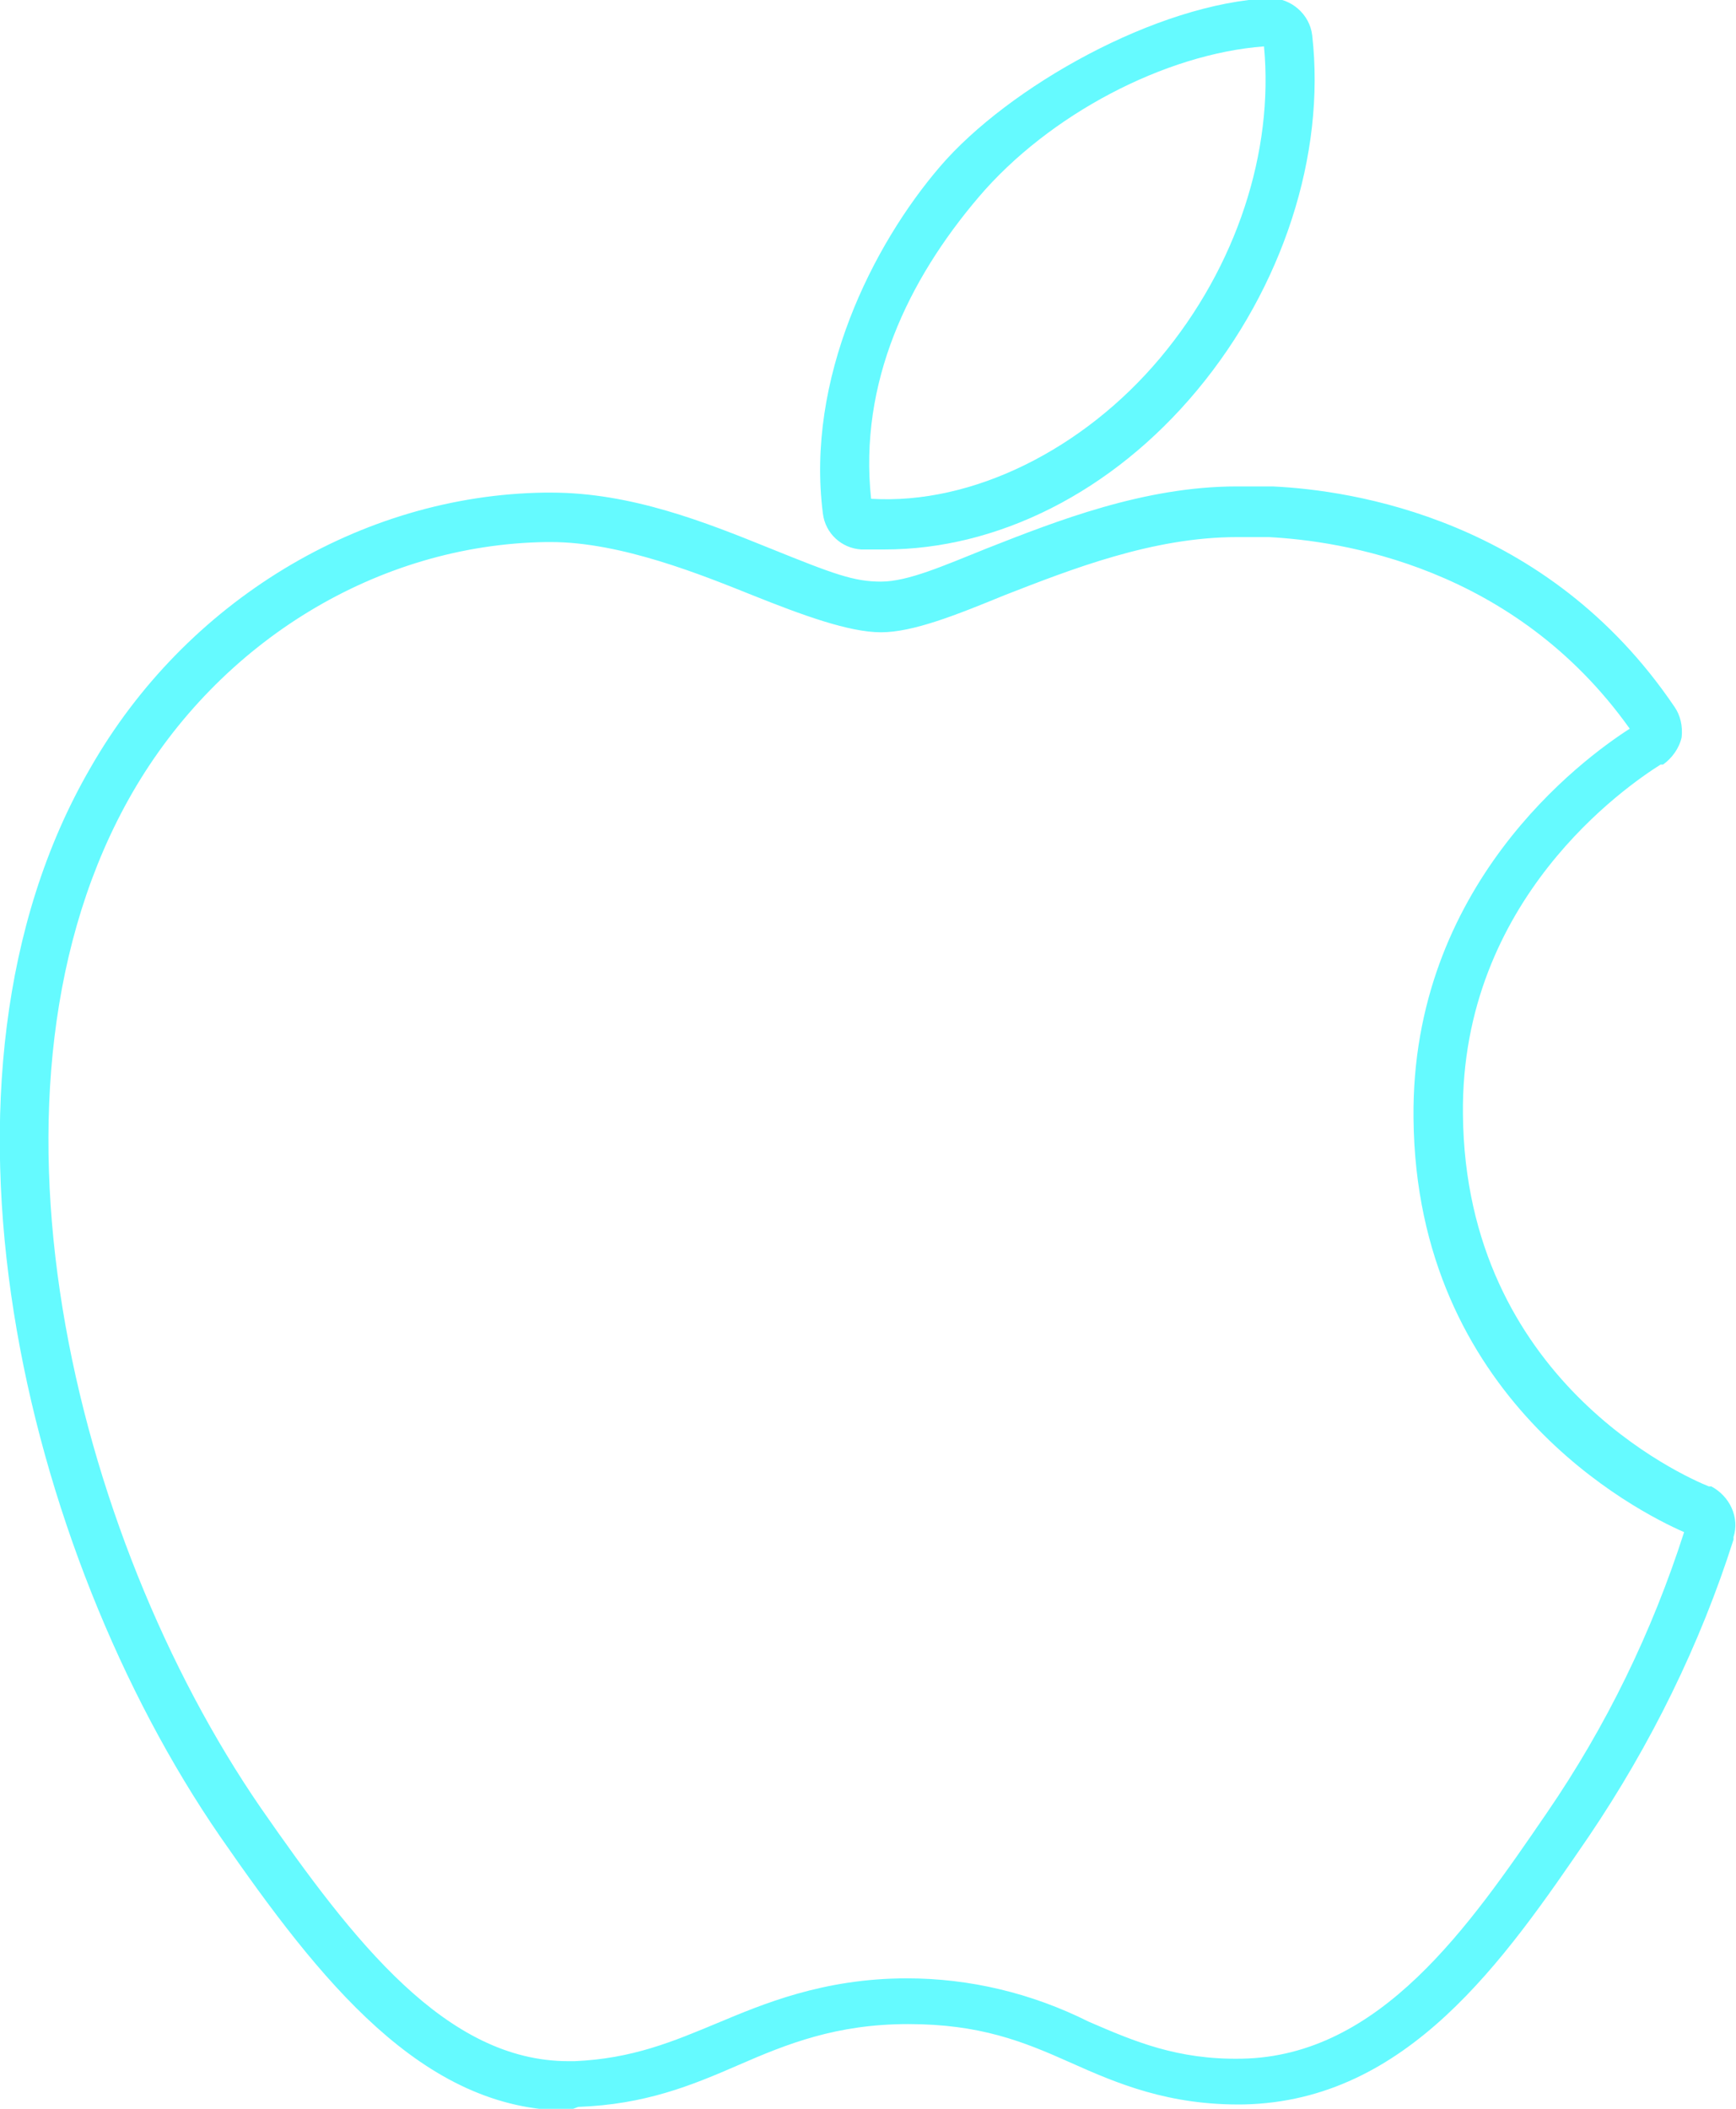
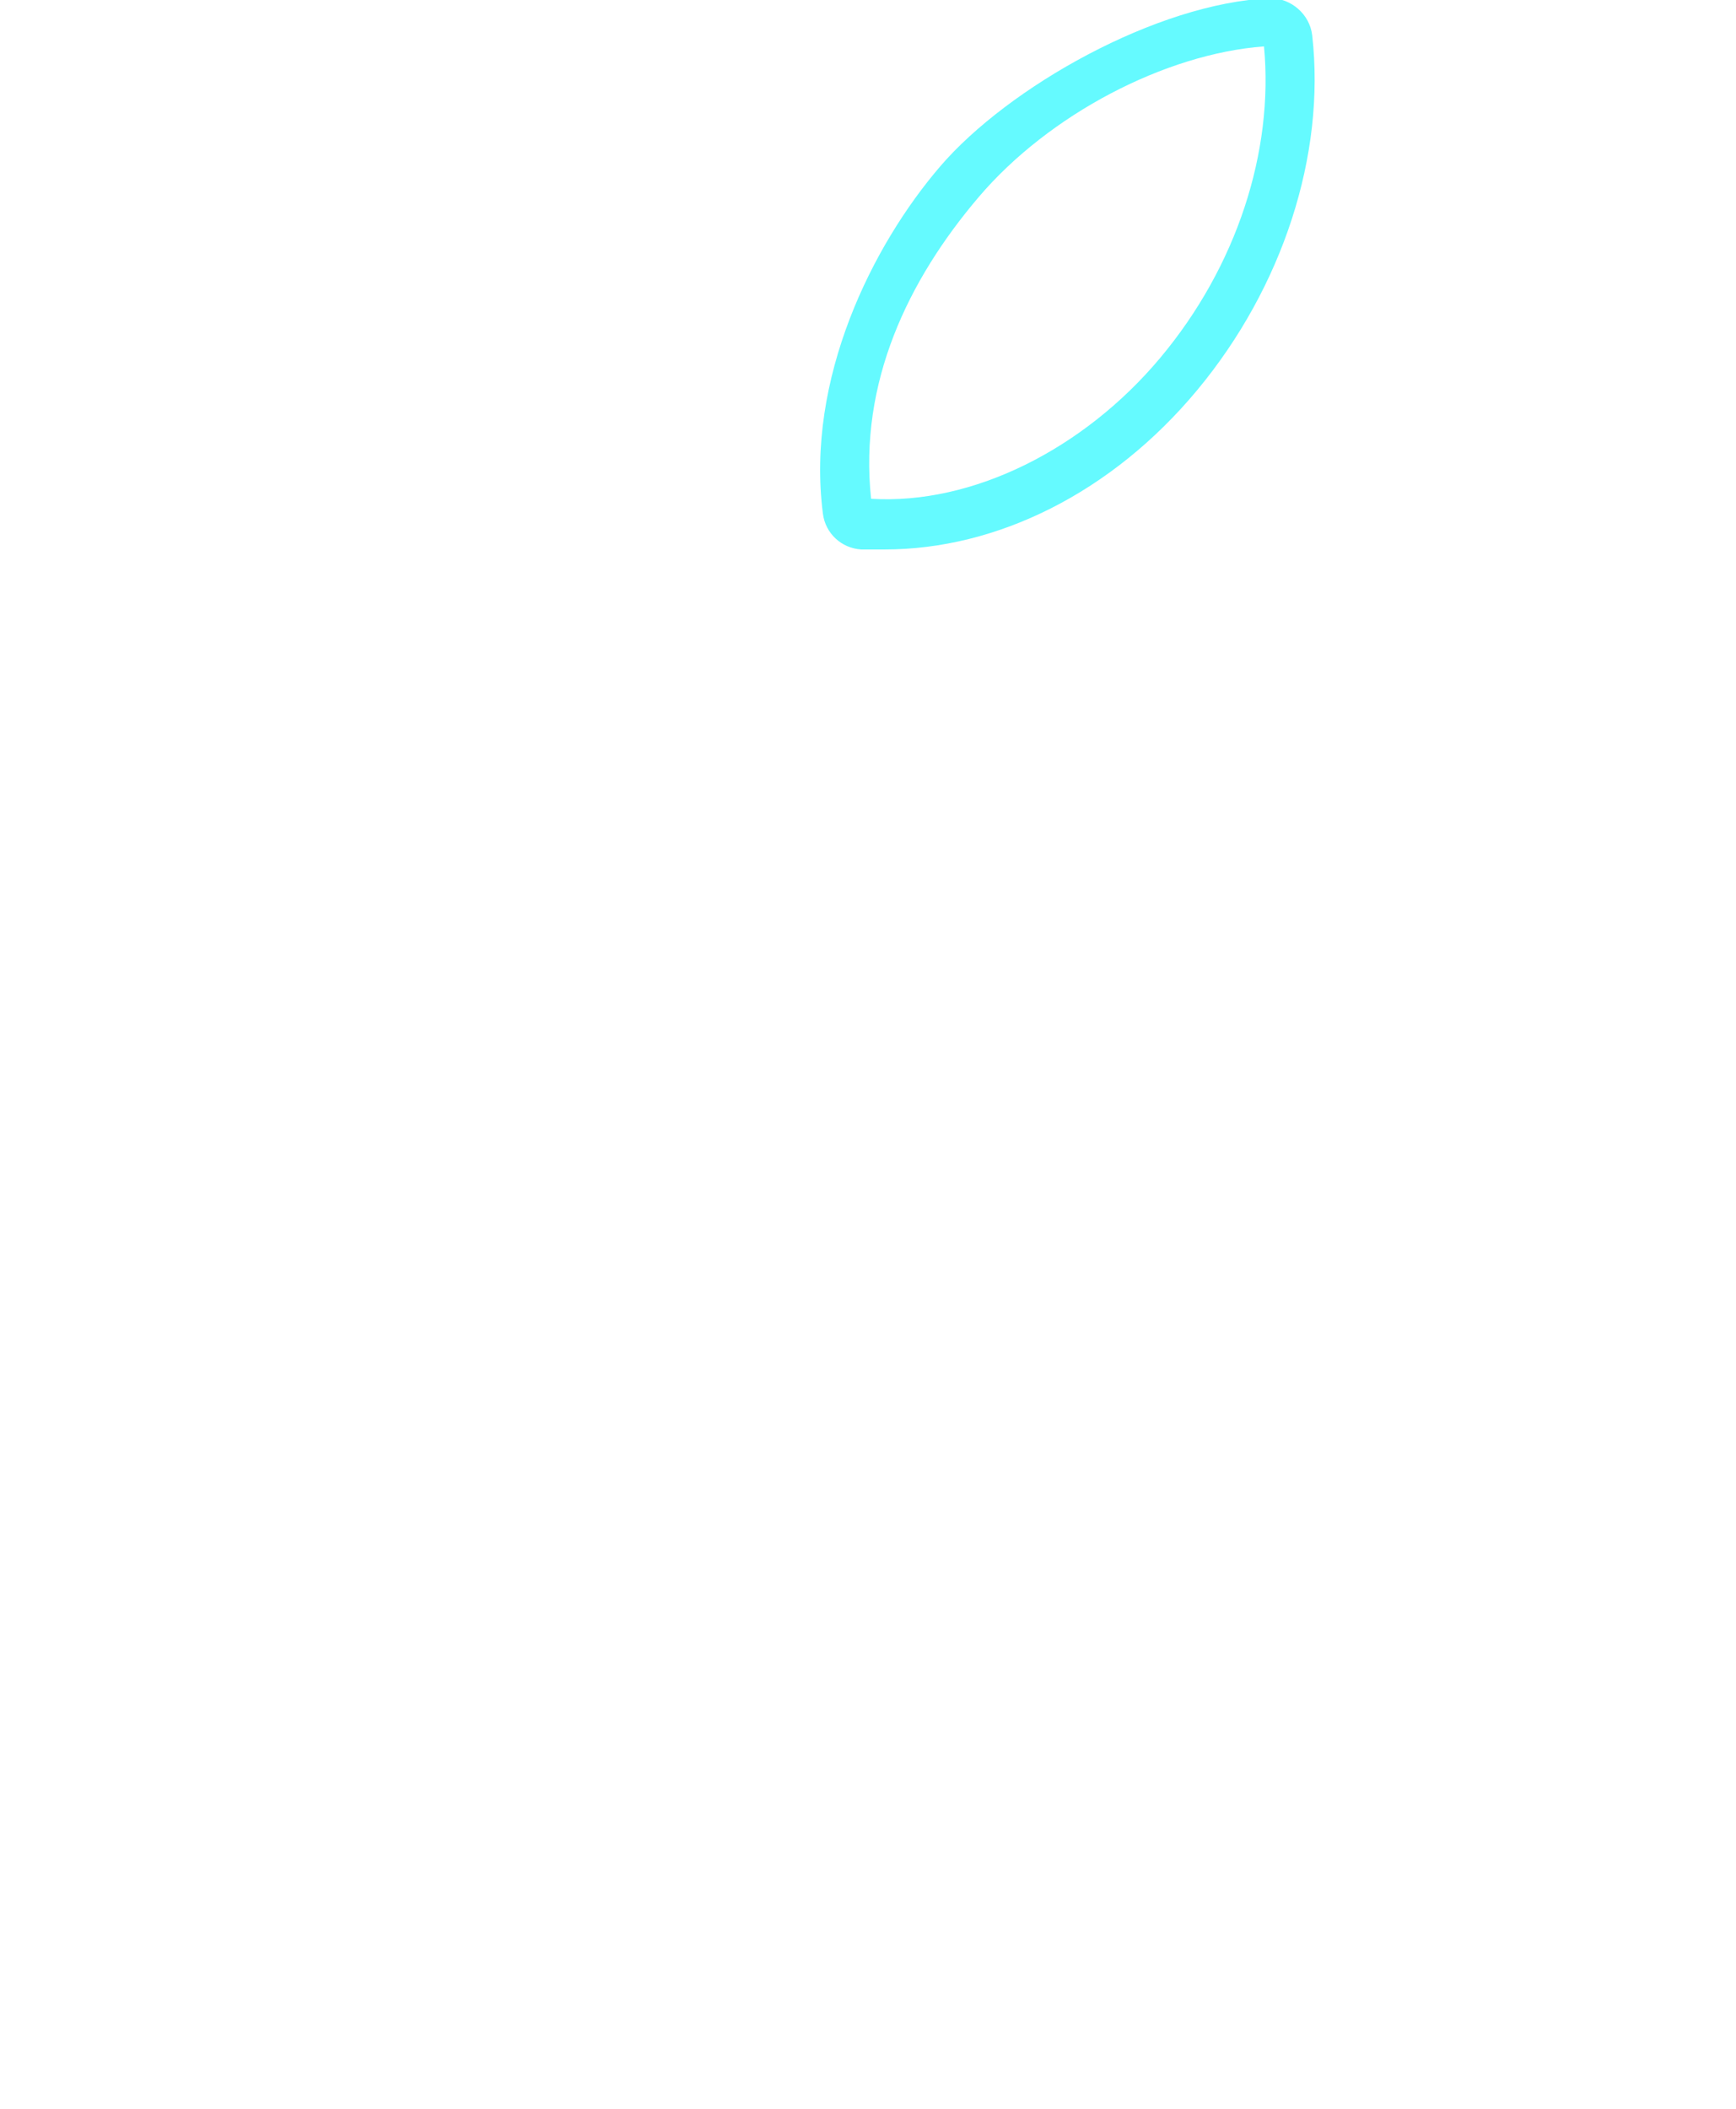
<svg xmlns="http://www.w3.org/2000/svg" preserveAspectRatio="xMidYMid slice" width="140px" height="170px" id="Layer_1" x="0" y="0" version="1.1" viewBox="0 0 140.5 170.9" xml:space="preserve">
  <style>
    .st0{fill:#65faff}
  </style>
-   <path d="M46 170.9c-11.8 0-20.1-10.5-28.2-22.2C1.9 125.6-7.3 87.5 7.3 62.3 15 48.8 29.2 40.2 44.1 40h.5c6.5 0 12.5 2.4 17.7 4.5s6.8 2.7 9 2.7 5.1-1.3 8.6-2.7c5.6-2.2 12.7-5 20.2-5h2.9c6.4.3 22.2 2.6 32.5 17.8.5.7.7 1.6.6 2.5-.2.9-.8 1.7-1.5 2.2h-.2c-2.7 1.7-16.2 10.9-16 28.3.2 21.5 17.9 29.3 19.9 30.1h.2c1.5.8 2.3 2.5 1.8 4.1v.2c-2.7 8.5-6.7 16.6-11.7 24-6.9 10.1-14.7 21.4-27.9 21.7-6.1.1-10.3-1.7-14.1-3.4-3.8-1.7-7.3-3.1-13.1-3.1s-9.8 1.6-13.7 3.3c-3.9 1.7-7.6 3.2-13 3.4l-.8.3zM44.6 44h-.4c-13.6.2-26.4 8-33.5 20.3-13.7 23.8-4.8 60 10.4 82.1 7.5 10.8 15 20.5 24.9 20.5h.5c4.7-.2 8-1.6 11.6-3.1s8.5-3.6 15.3-3.6c5.1 0 10.1 1.2 14.7 3.5 3.7 1.6 7.2 3.1 12.4 3 11.2-.2 18.4-10.7 24.7-19.9 4.8-7 8.5-14.6 11.1-22.7-3.9-1.7-21.7-10.8-21.9-33.5-.2-18.8 13.6-29 17.5-31.5-9.4-13.2-23.5-15.2-29.2-15.5h-2.6c-6.8 0-13.4 2.6-18.8 4.7-3.9 1.6-7.4 3-10 3s-6.4-1.4-10.4-3S50.3 44 44.6 44z" class="st0" />
  <path d="M71.6 44.6h-1.9c-1.6-.1-2.9-1.3-3.1-2.9-1.4-10.9 4-21.7 9.5-28.1C81.6 7.2 93.6.4 102.8 0c1.7 0 3.2 1.3 3.4 3 1.1 9.7-2.4 20.4-9.3 28.7S80.7 44.6 71.6 44.6zm-1.1-4.1c8.2.5 17.2-4 23.4-11.4s9.2-16.7 8.4-25.2c-8 .6-17.4 5.5-23.1 12.2s-9.7 15-8.7 24.4z" class="st0" />
</svg>